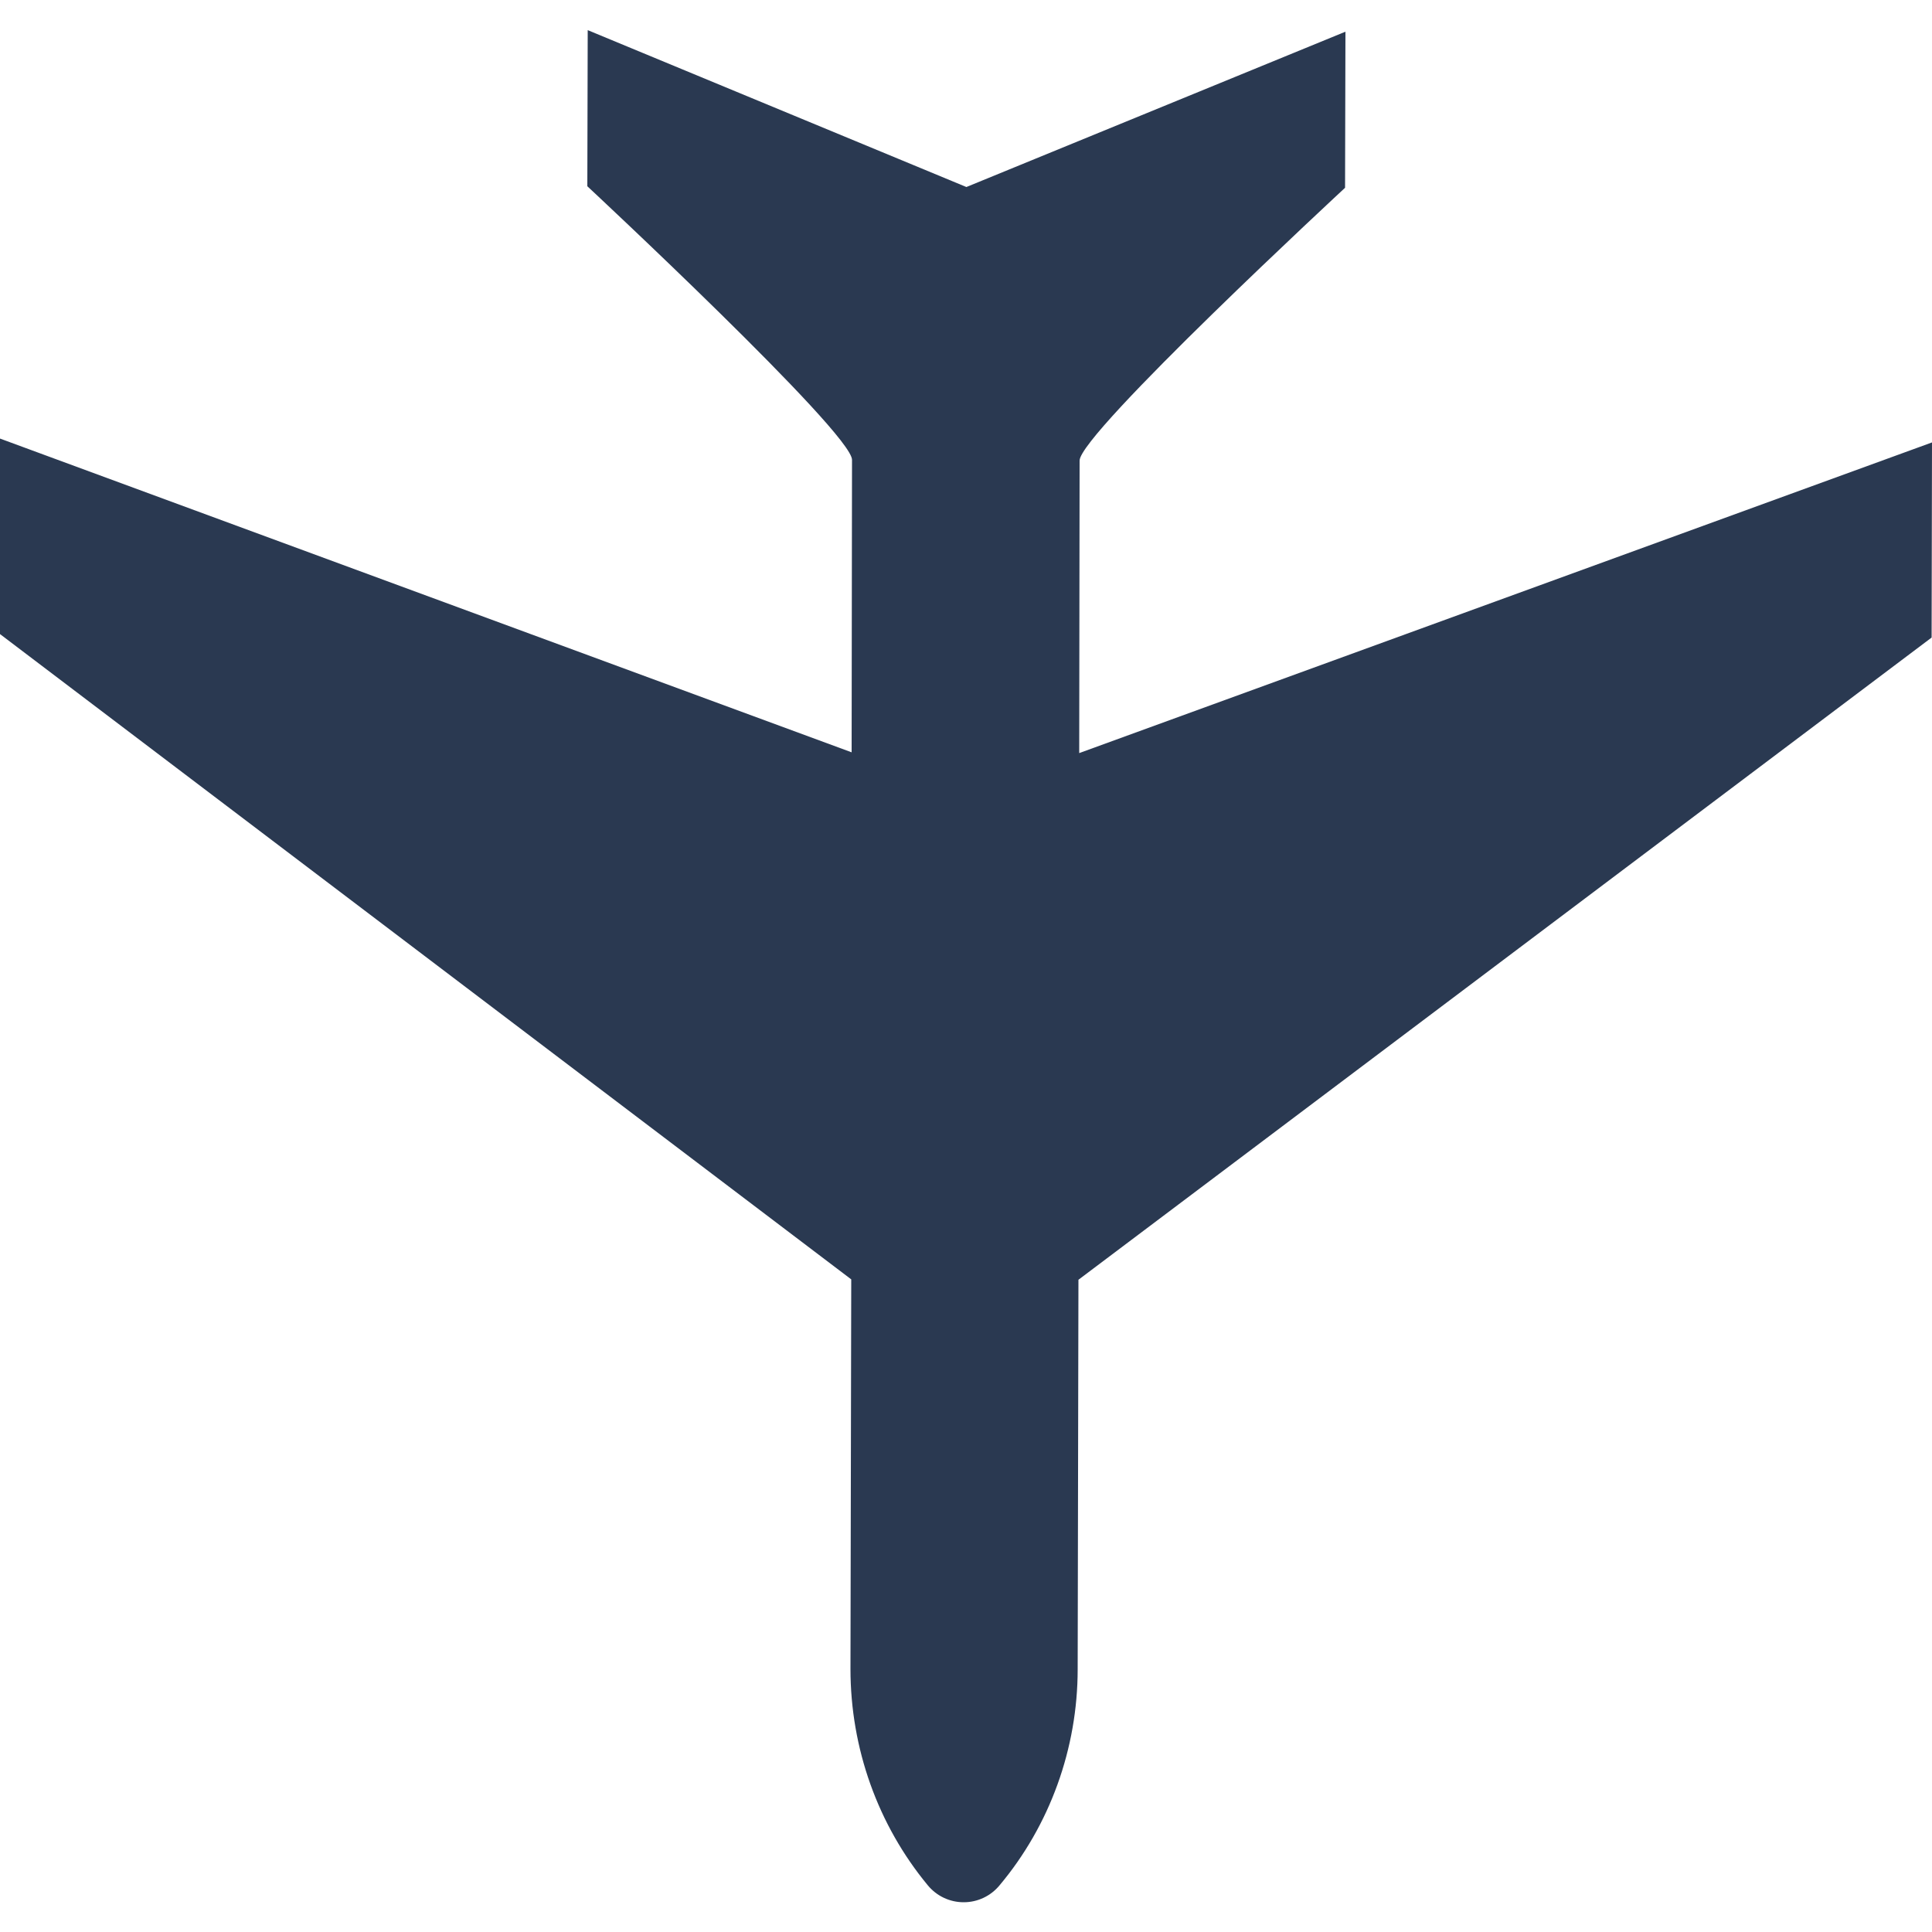
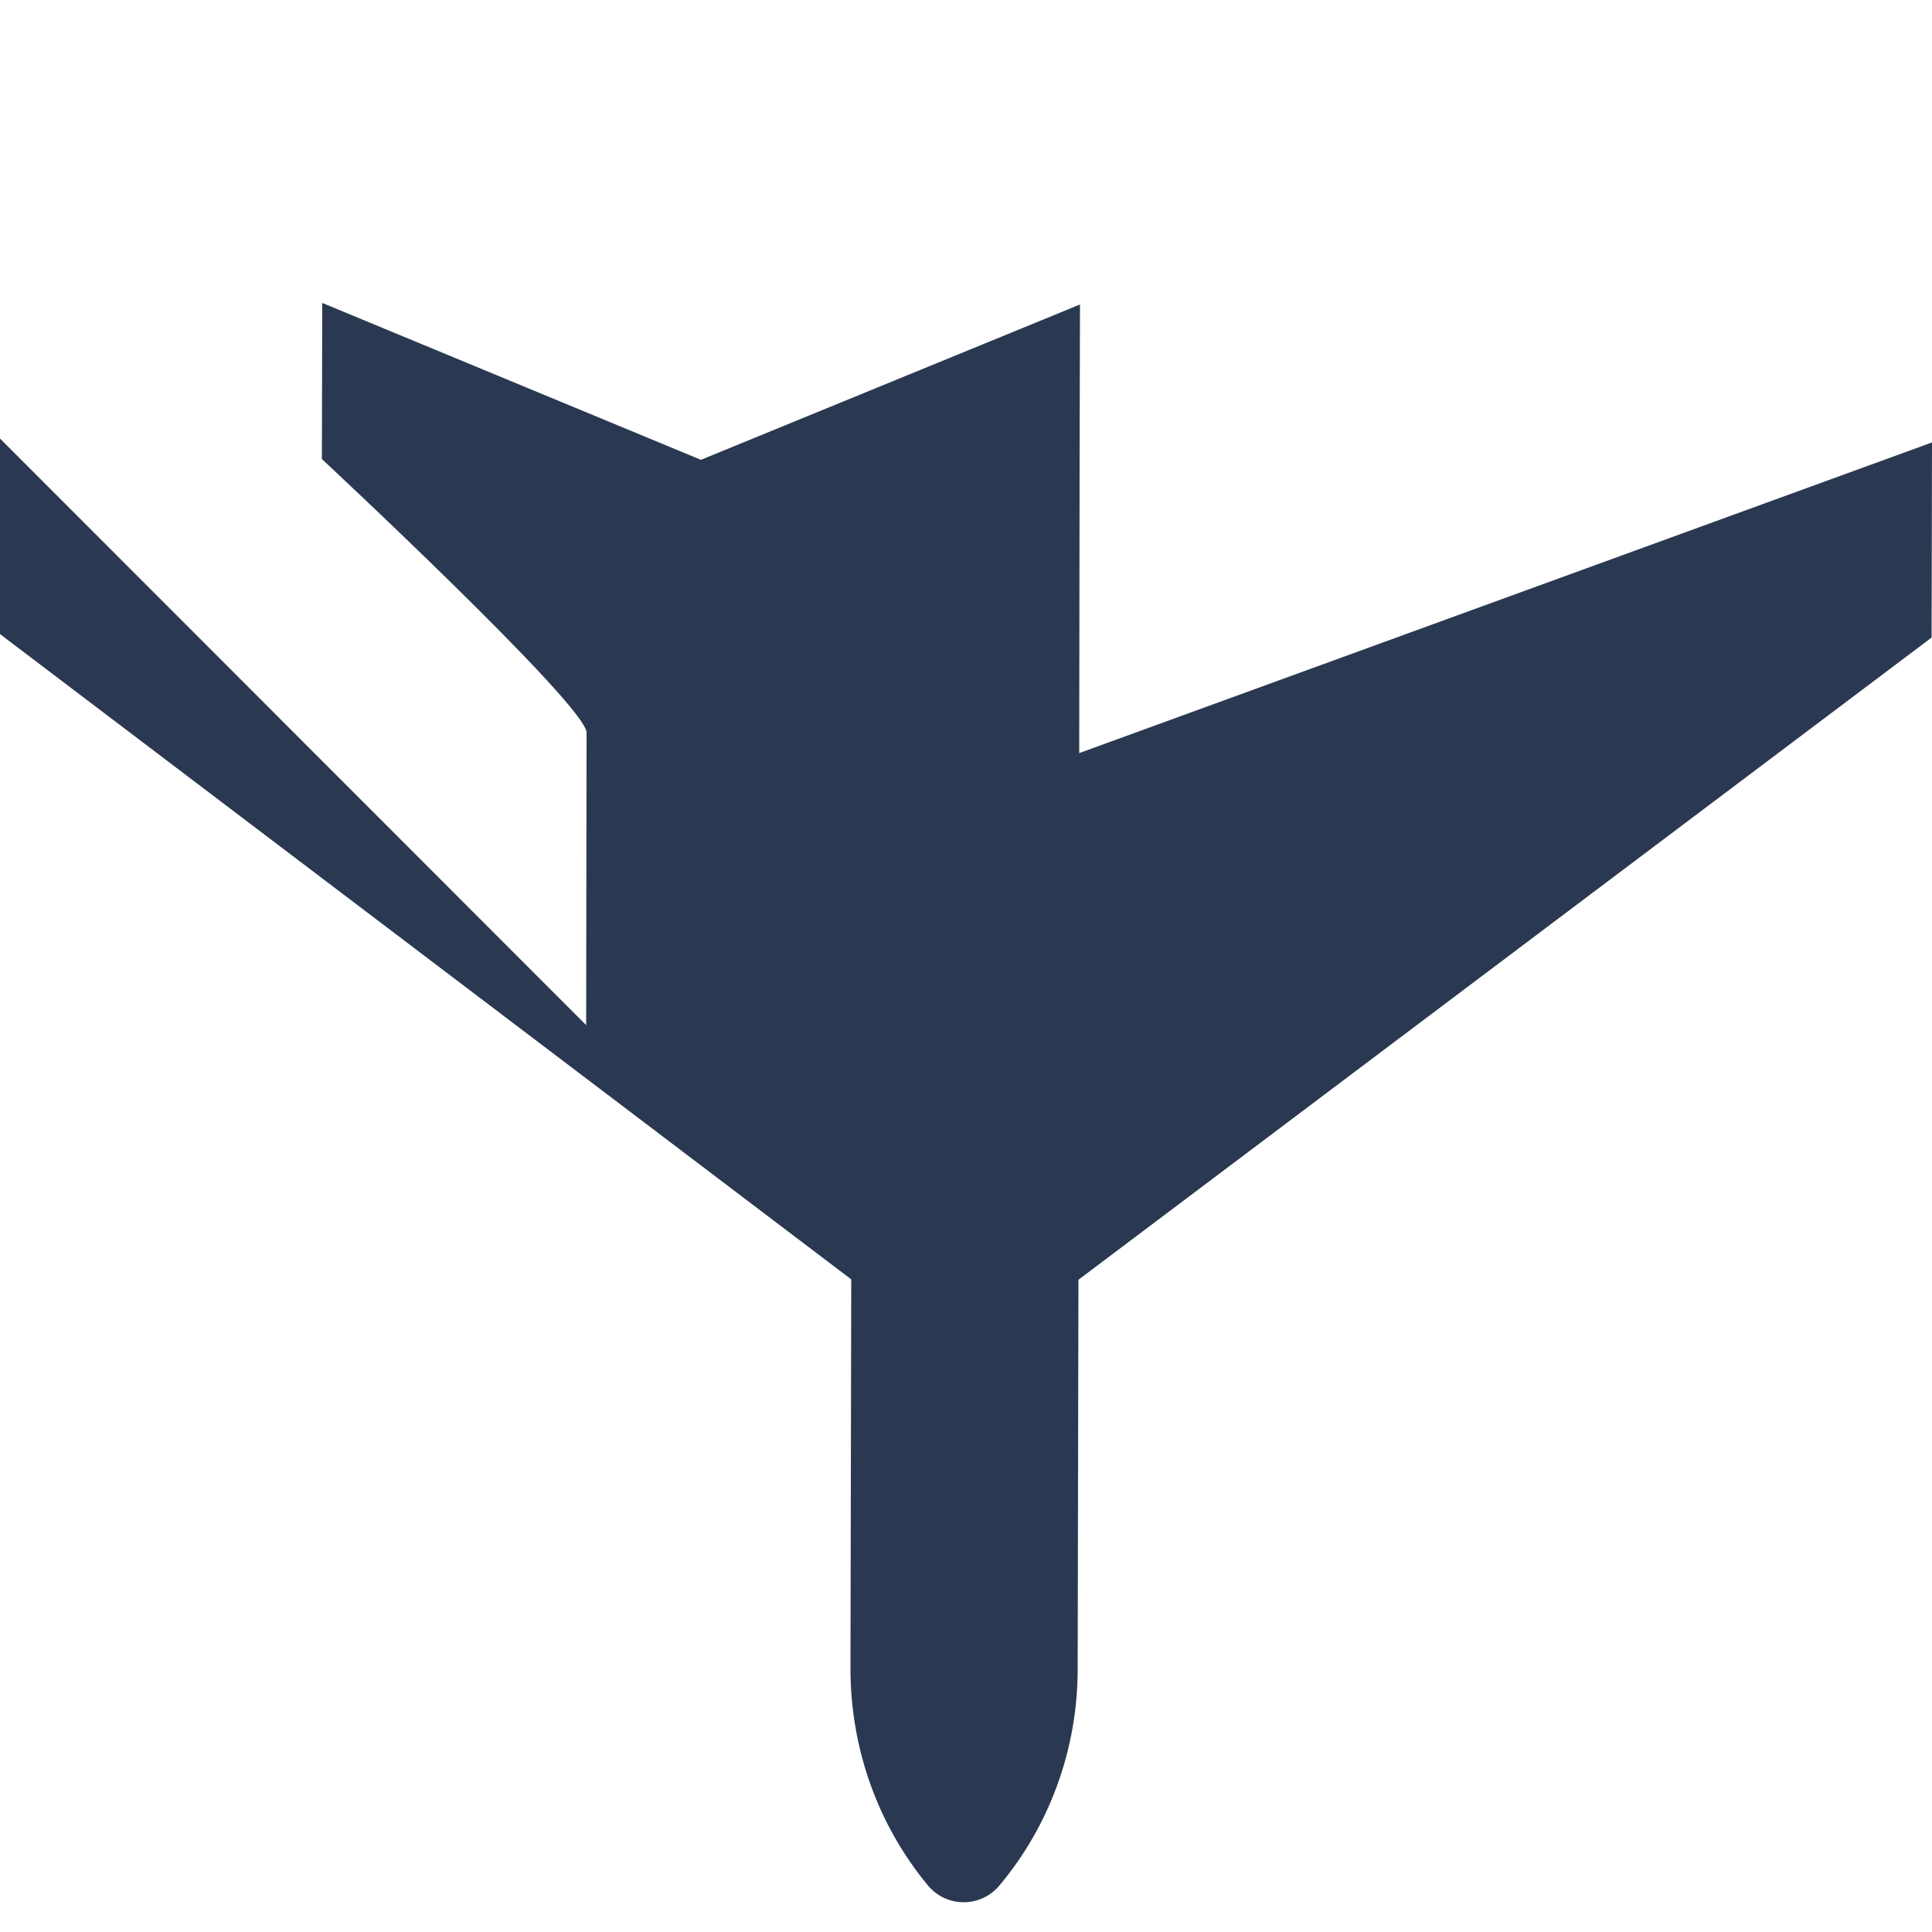
<svg xmlns="http://www.w3.org/2000/svg" viewBox="0 0 500 500">
-   <path d="M240.1 487.9c2.3 2.8 5.7 4.4 9.3 4.4s7-1.6 9.3-4.4c13-15.5 20.2-35.4 20.2-55.9l.2-100.8L499.9 165l.1-50.5-220.7 80.4.1-75.7c0-7 68.7-70.6 68.7-70.6l.1-40.4-98.1 40.2-98-40.6-.1 40.4s68.5 63.8 68.5 70.8l-.1 75.7L0 113.5v50.6l220.3 167-.2 100.8c0 20.6 7.1 40.4 20 56" fill="#2a3951" />
+   <path d="M240.1 487.9c2.3 2.8 5.7 4.4 9.3 4.4s7-1.6 9.3-4.4c13-15.5 20.2-35.4 20.2-55.9l.2-100.8L499.9 165l.1-50.5-220.7 80.4.1-75.7l.1-40.4-98.1 40.2-98-40.6-.1 40.4s68.5 63.8 68.5 70.8l-.1 75.7L0 113.5v50.6l220.3 167-.2 100.8c0 20.6 7.1 40.4 20 56" fill="#2a3951" />
</svg>